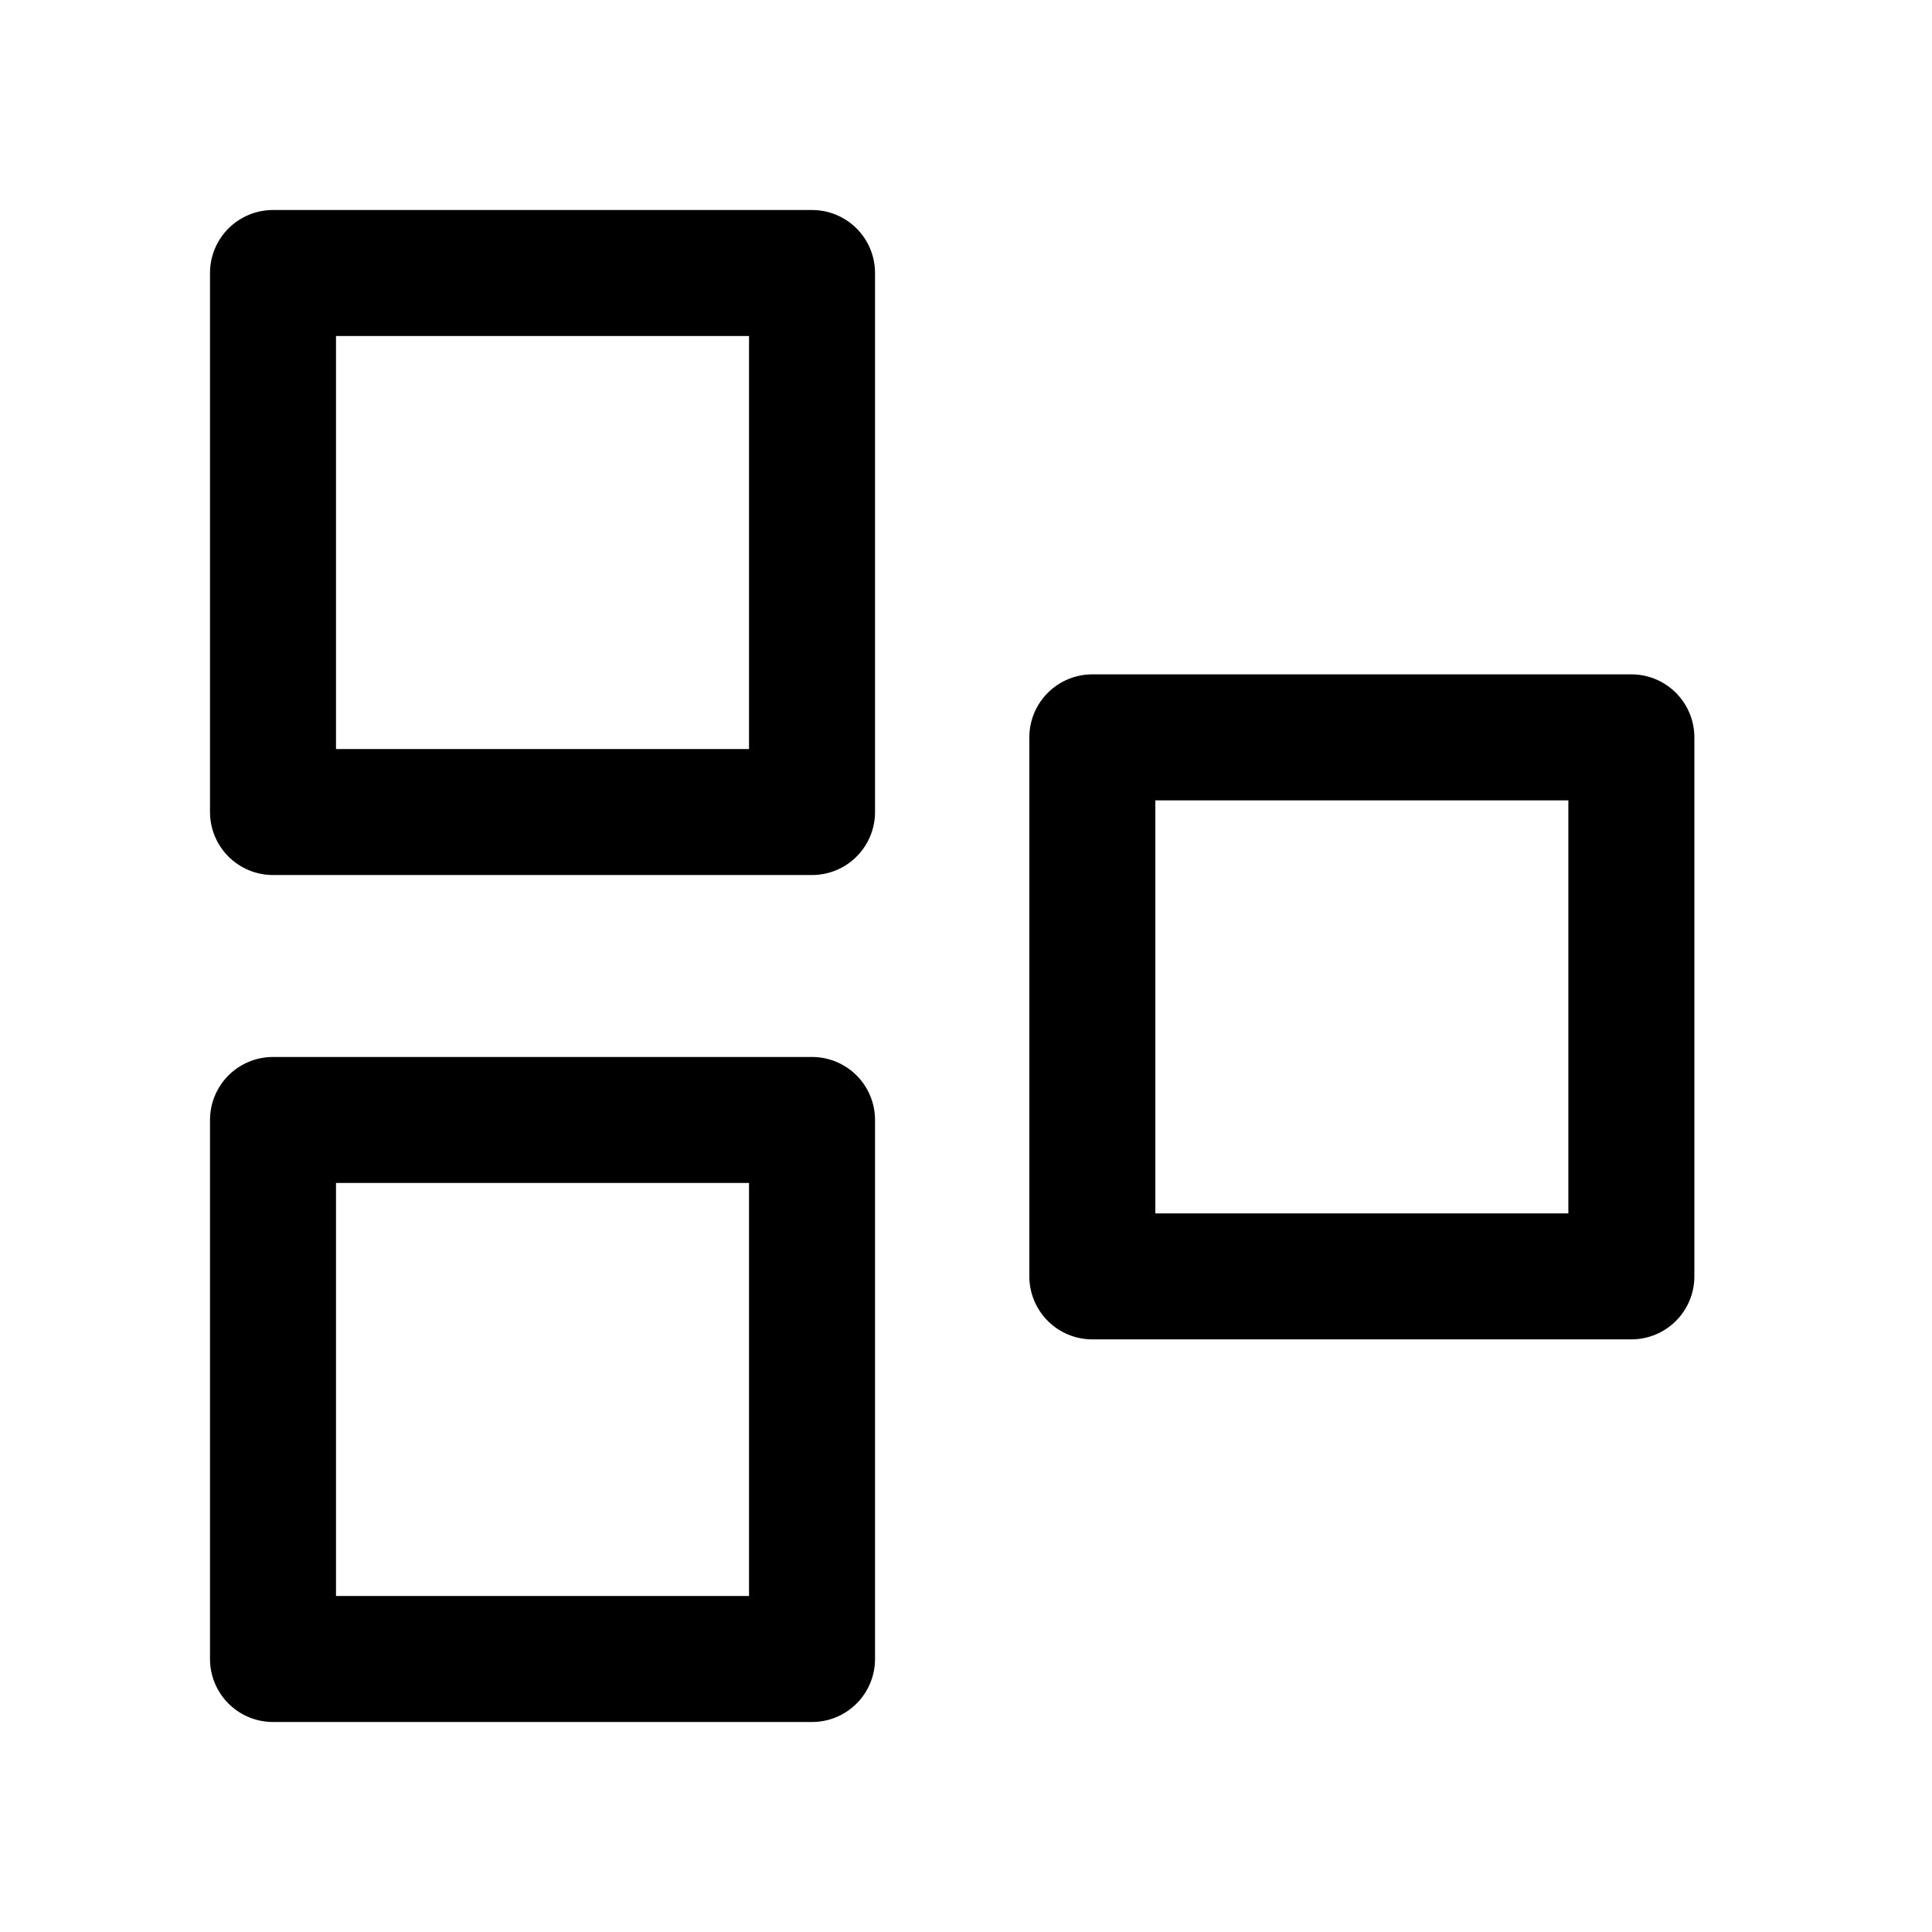
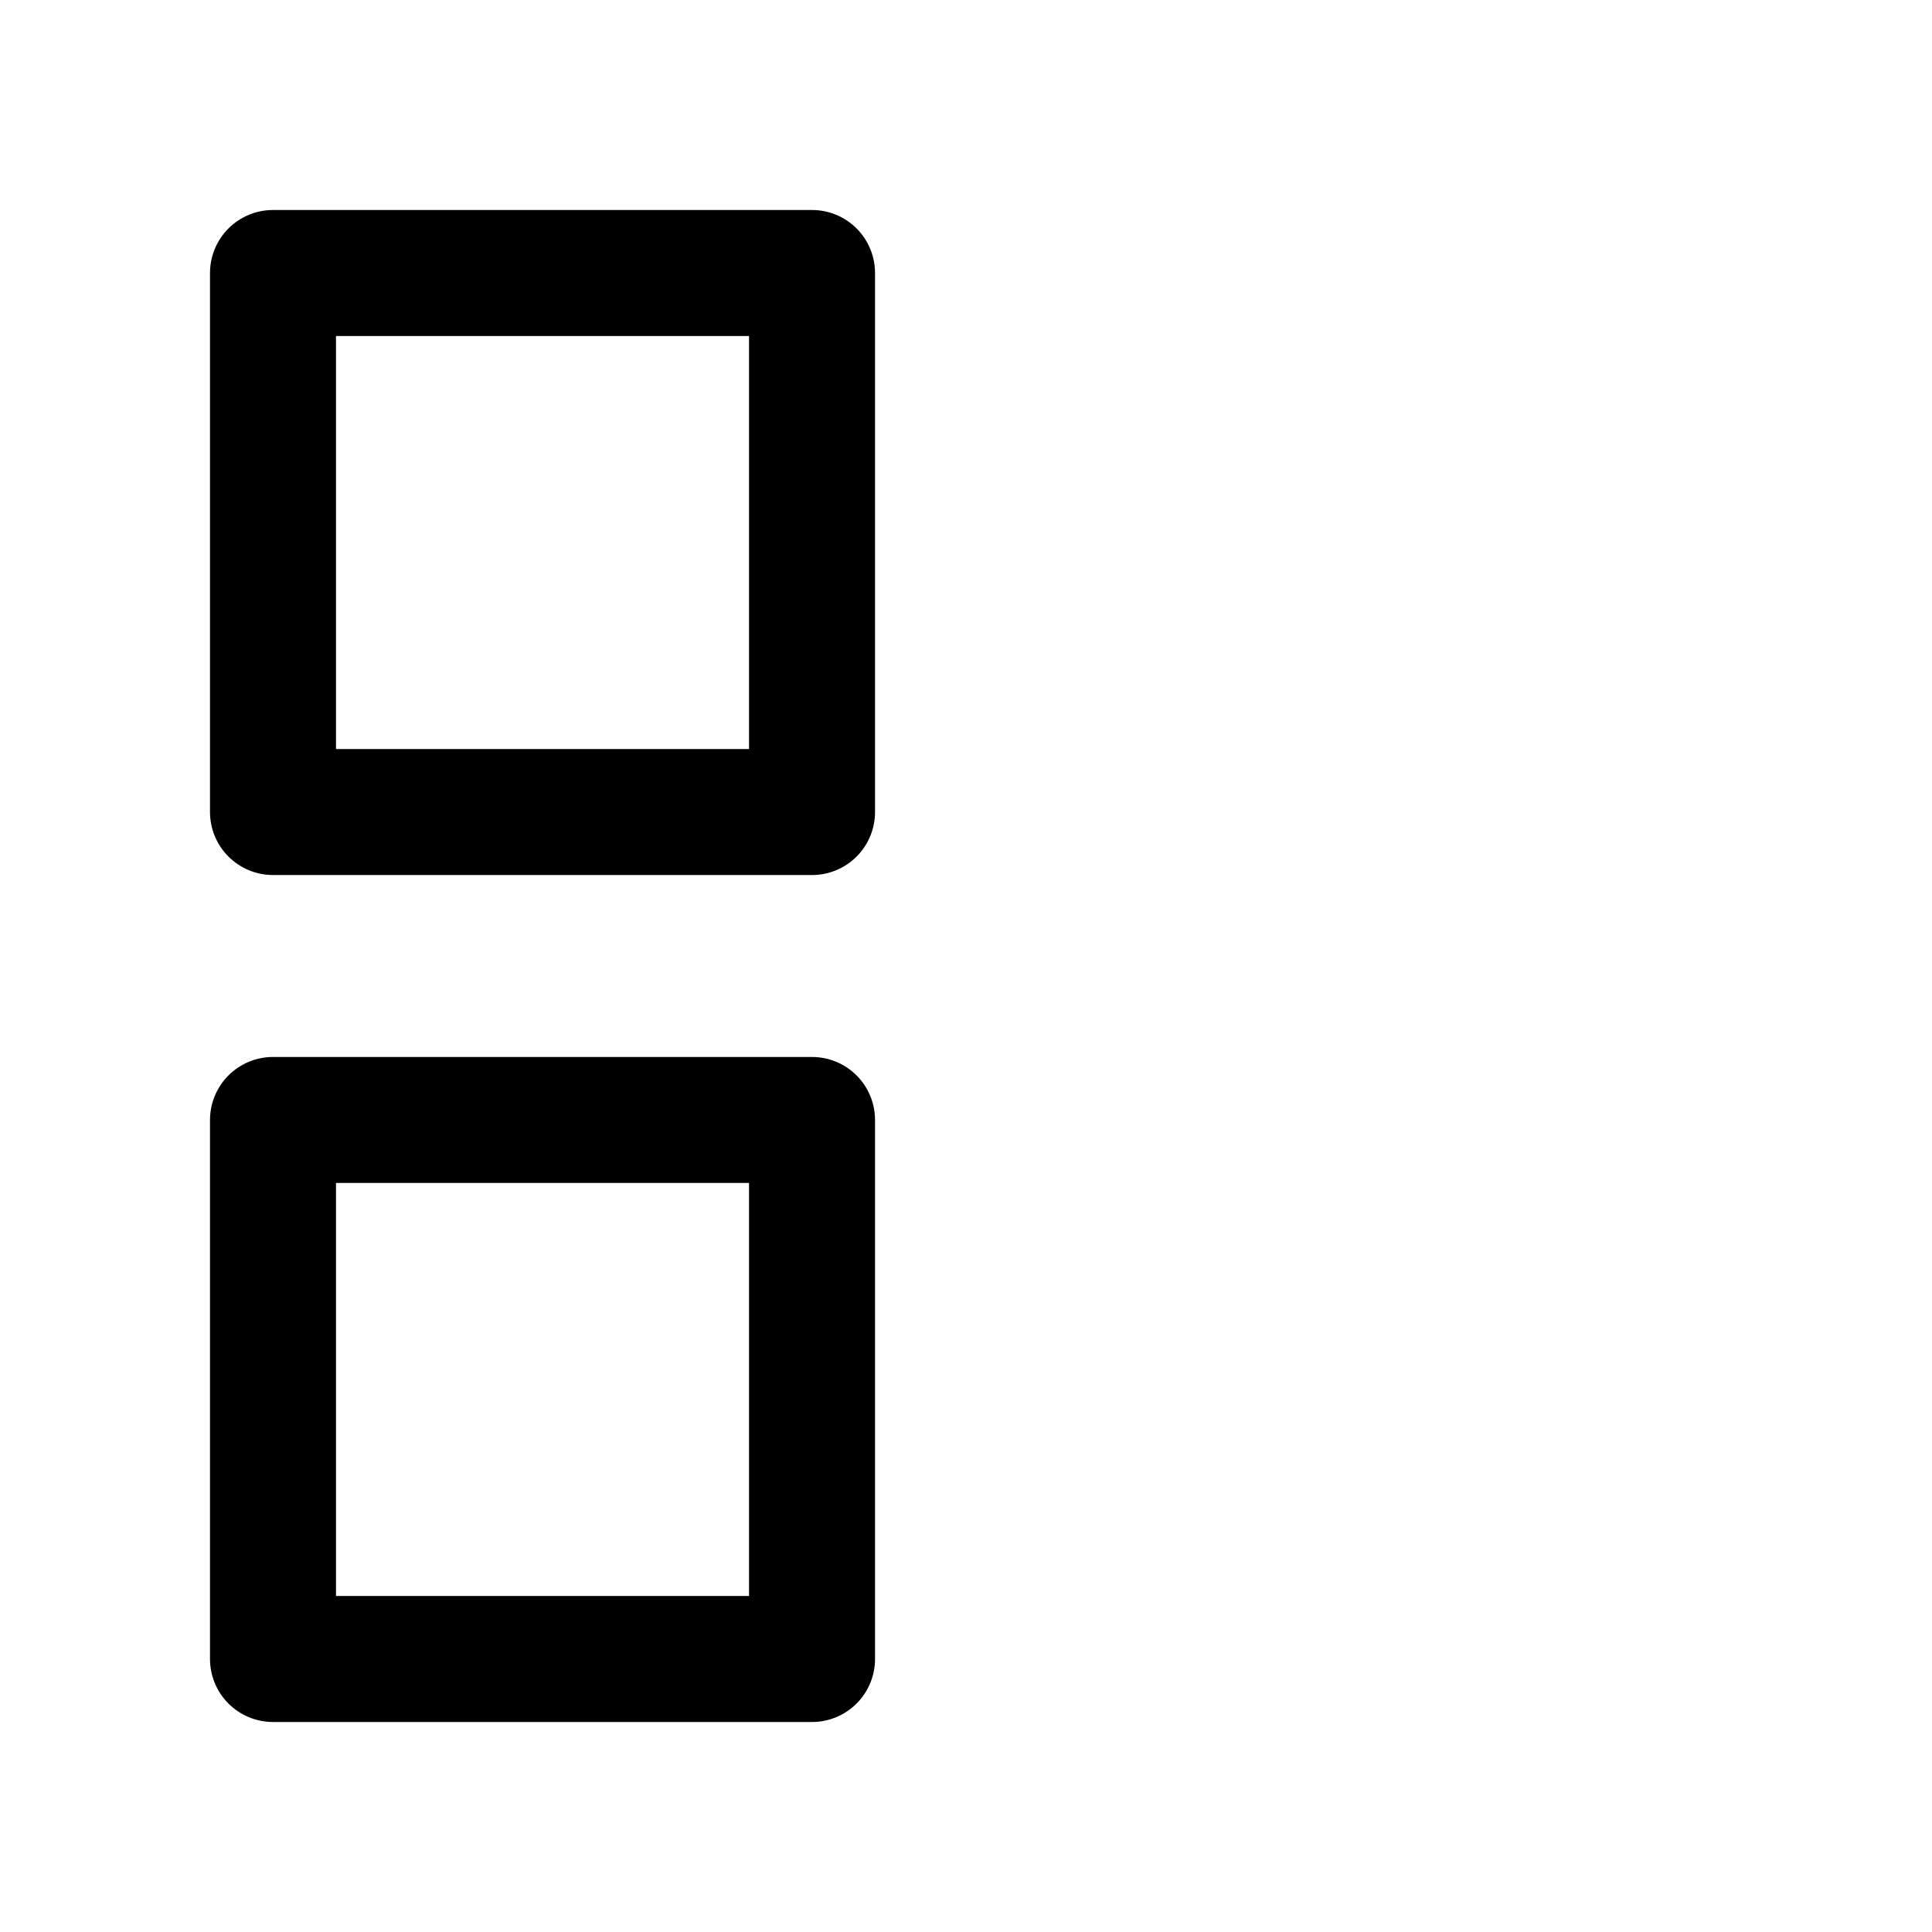
<svg xmlns="http://www.w3.org/2000/svg" width="23" height="23" viewBox="0 0 23 23" fill="none">
  <g id="grid">
    <path id="Vector" d="M9.667 3.25H3.25V9.667H9.667V3.25Z" stroke="black" stroke-width="1.5" stroke-linecap="round" stroke-linejoin="round" />
-     <path id="Vector_2" d="M19.421 8.778H13.004V15.195H19.421V8.778Z" stroke="black" stroke-width="1.5" stroke-linecap="round" stroke-linejoin="round" />
    <path id="Vector_3" d="M9.667 13.333H3.25V19.75H9.667V13.333Z" stroke="black" stroke-width="1.5" stroke-linecap="round" stroke-linejoin="round" />
  </g>
</svg>